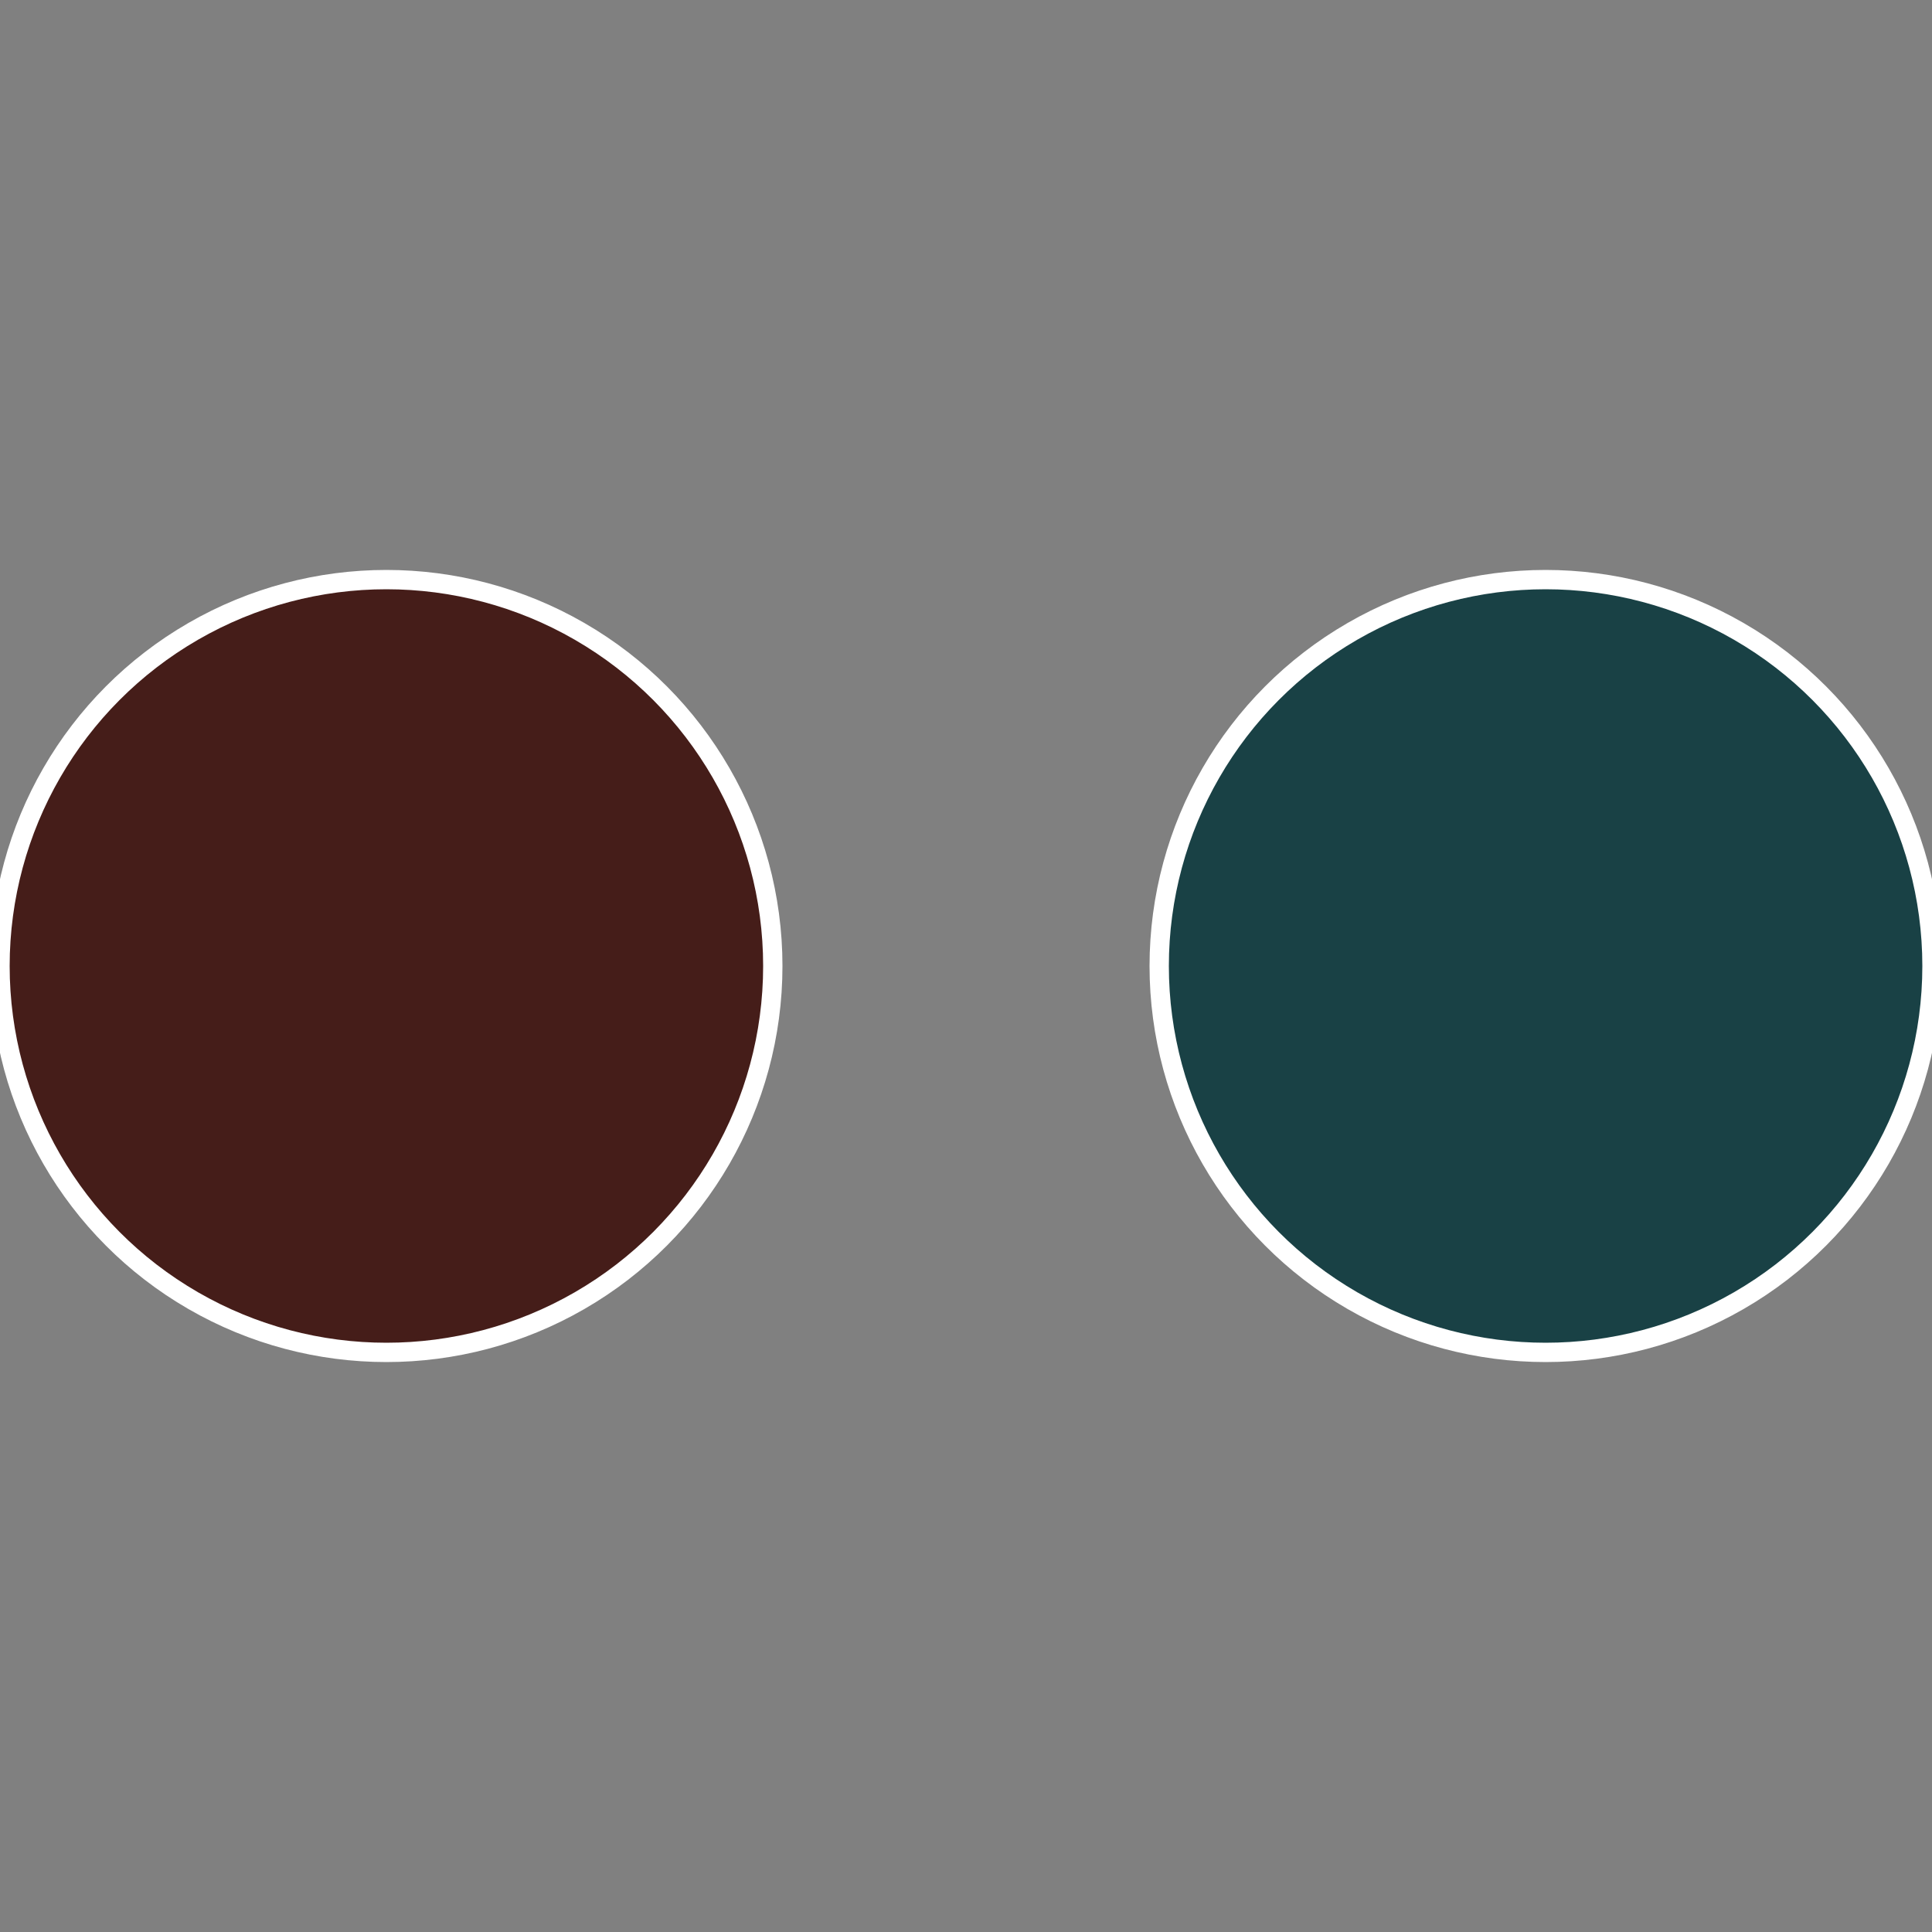
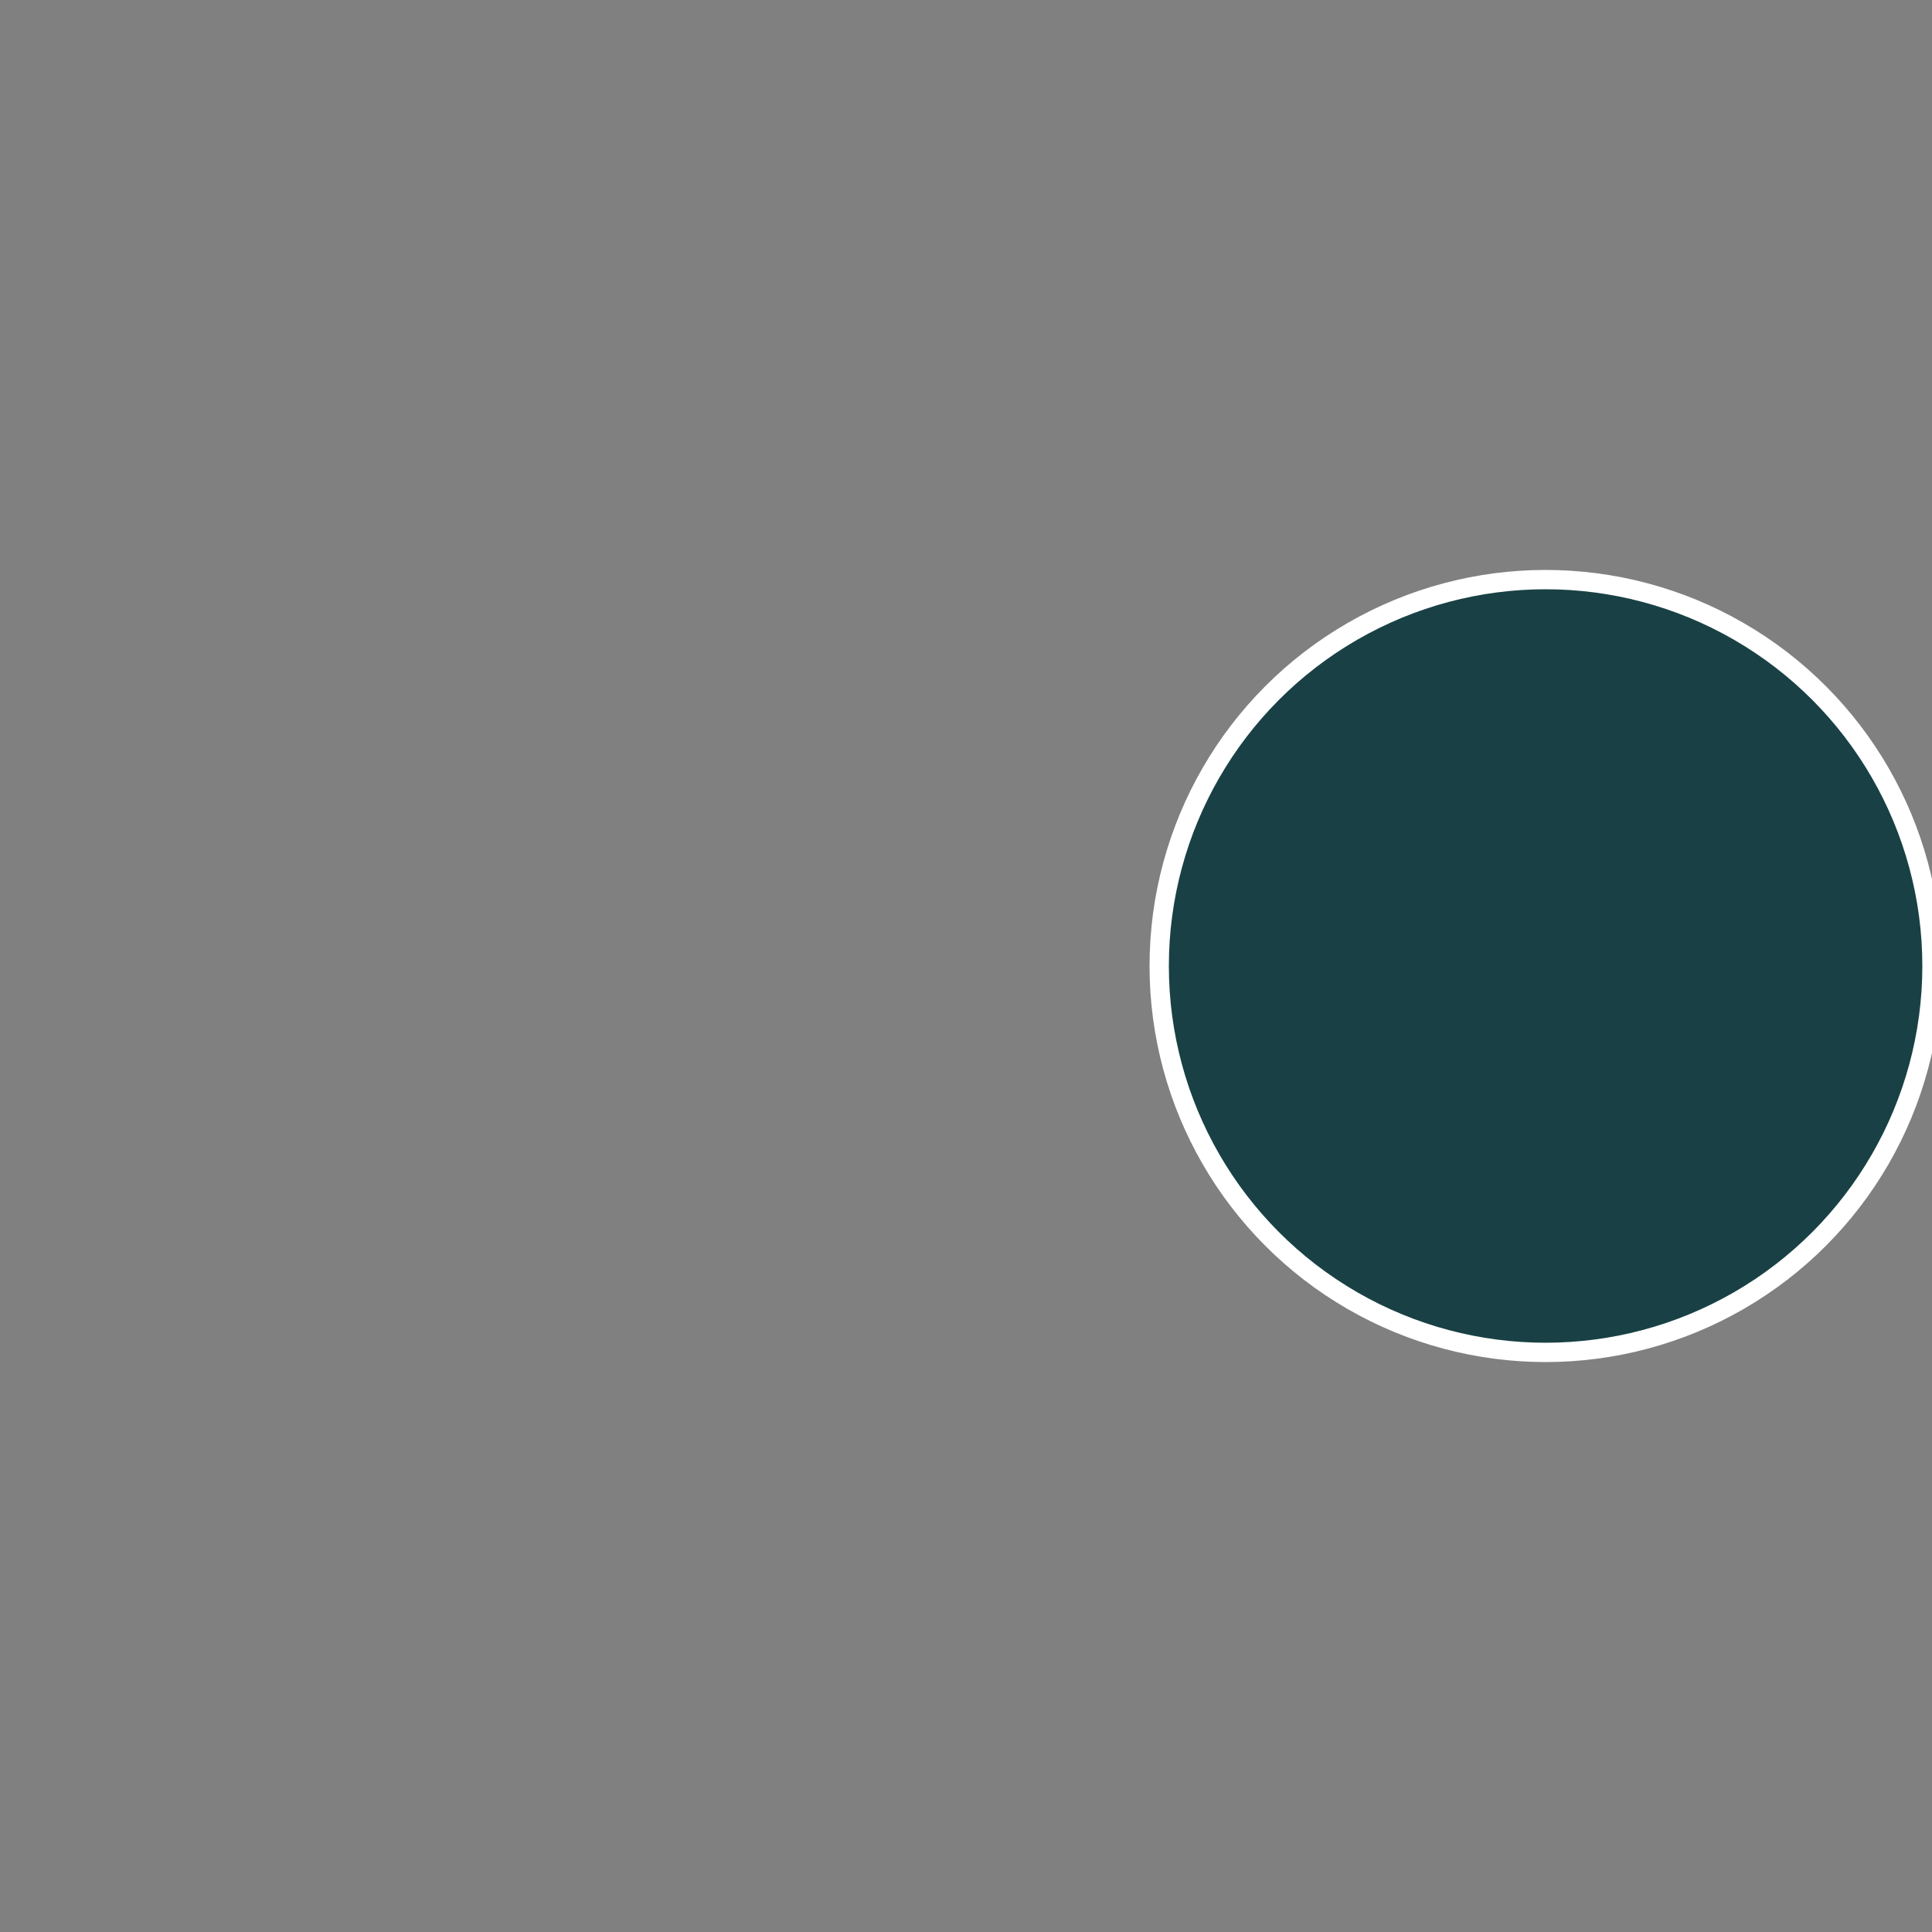
<svg xmlns="http://www.w3.org/2000/svg" width="500" height="500" viewBox="-1 -1 2 2">
  <rect x="-1" y="-1" width="2" height="2" fill="#808080" stroke="none" />
  <circle cx="0.6" cy="0" r="0.4" fill="#194145" stroke="#fff" stroke-width="1%" />
-   <circle cx="-0.6" cy="7.3478807948841E-17" r="0.4" fill="#451d19" stroke="#fff" stroke-width="1%" />
</svg>